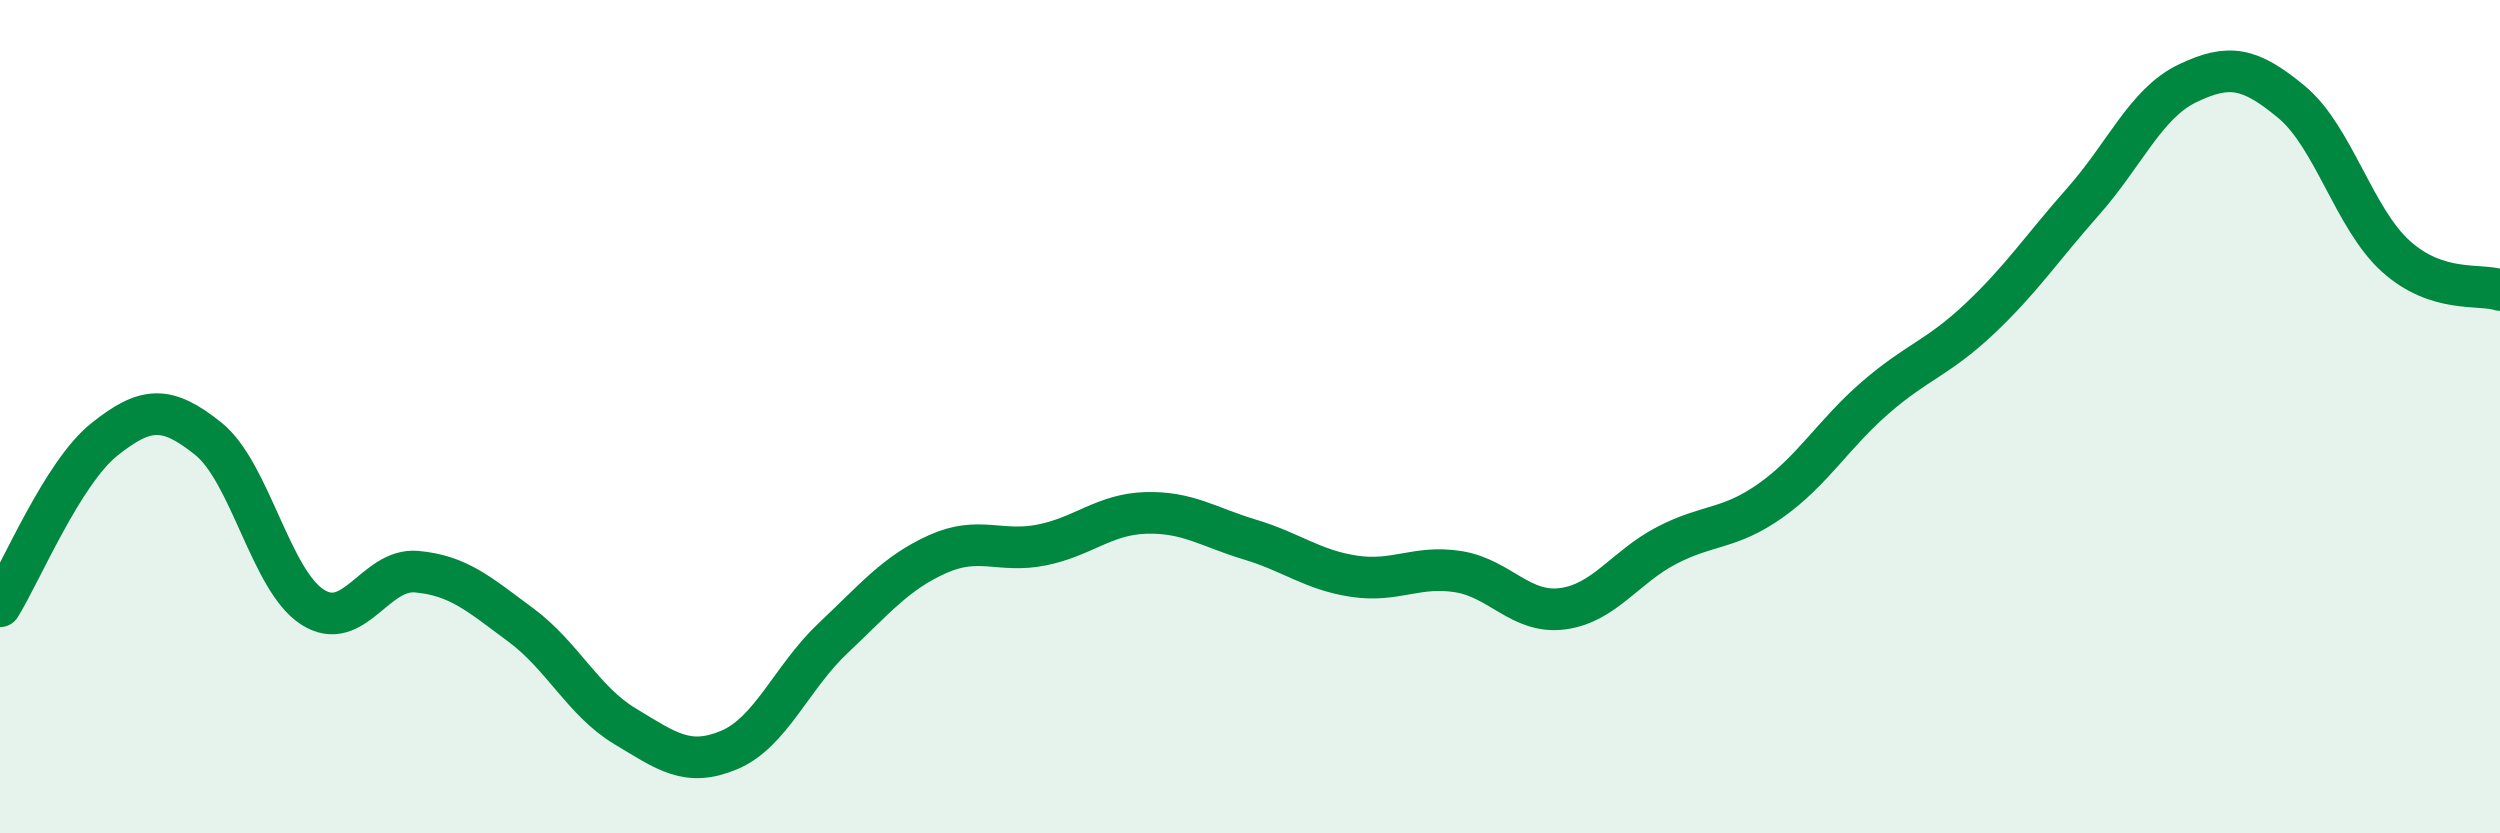
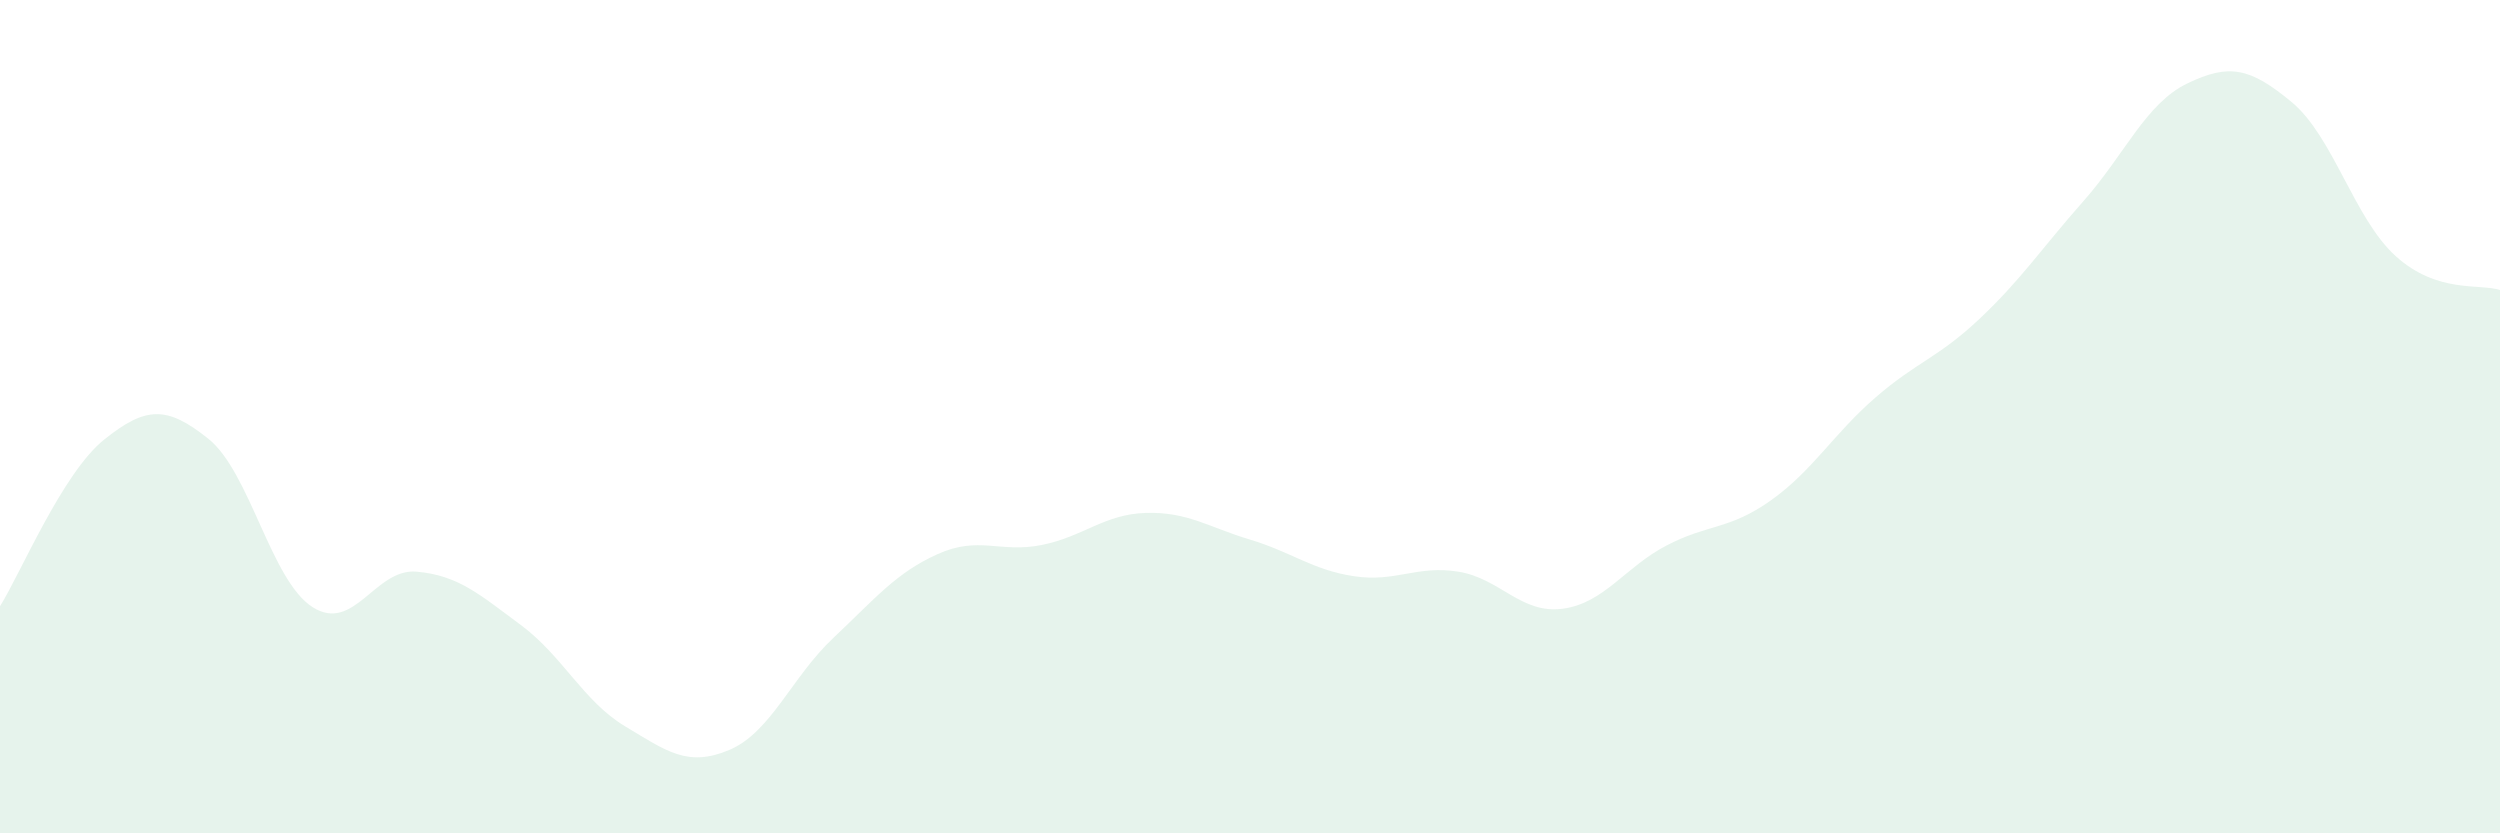
<svg xmlns="http://www.w3.org/2000/svg" width="60" height="20" viewBox="0 0 60 20">
  <path d="M 0,14.55 C 0.5,13.75 1.5,11.35 2.5,10.55 C 3.5,9.75 4,9.73 5,10.53 C 6,11.33 6.5,13.93 7.5,14.57 C 8.5,15.21 9,13.63 10,13.72 C 11,13.81 11.5,14.26 12.5,15 C 13.5,15.74 14,16.83 15,17.43 C 16,18.03 16.5,18.42 17.5,18 C 18.5,17.58 19,16.25 20,15.31 C 21,14.37 21.5,13.75 22.5,13.3 C 23.5,12.85 24,13.28 25,13.08 C 26,12.88 26.5,12.34 27.5,12.31 C 28.5,12.28 29,12.65 30,12.95 C 31,13.25 31.5,13.68 32.5,13.83 C 33.5,13.98 34,13.56 35,13.72 C 36,13.88 36.5,14.74 37.5,14.61 C 38.5,14.48 39,13.61 40,13.09 C 41,12.57 41.5,12.72 42.5,12.01 C 43.5,11.3 44,10.42 45,9.55 C 46,8.68 46.5,8.6 47.5,7.66 C 48.5,6.72 49,5.96 50,4.83 C 51,3.7 51.5,2.48 52.5,2 C 53.5,1.52 54,1.62 55,2.45 C 56,3.28 56.5,5.25 57.5,6.15 C 58.5,7.05 59.5,6.8 60,6.96L60 20L0 20Z" fill="#008740" opacity="0.1" stroke-linecap="round" stroke-linejoin="round" />
-   <path d="M 0,14.55 C 0.5,13.75 1.5,11.35 2.5,10.55 C 3.5,9.75 4,9.73 5,10.53 C 6,11.33 6.5,13.93 7.5,14.57 C 8.5,15.21 9,13.63 10,13.72 C 11,13.81 11.5,14.26 12.5,15 C 13.5,15.74 14,16.83 15,17.43 C 16,18.03 16.5,18.42 17.5,18 C 18.5,17.58 19,16.25 20,15.31 C 21,14.37 21.5,13.75 22.5,13.3 C 23.5,12.85 24,13.28 25,13.08 C 26,12.88 26.5,12.34 27.5,12.31 C 28.5,12.28 29,12.65 30,12.95 C 31,13.25 31.5,13.68 32.5,13.83 C 33.5,13.98 34,13.56 35,13.72 C 36,13.88 36.5,14.74 37.5,14.61 C 38.5,14.48 39,13.61 40,13.09 C 41,12.57 41.5,12.72 42.5,12.01 C 43.5,11.3 44,10.42 45,9.55 C 46,8.68 46.5,8.6 47.5,7.66 C 48.5,6.72 49,5.96 50,4.83 C 51,3.7 51.5,2.48 52.5,2 C 53.5,1.52 54,1.62 55,2.45 C 56,3.28 56.5,5.25 57.5,6.15 C 58.5,7.05 59.5,6.8 60,6.96" stroke="#008740" stroke-width="1" fill="none" stroke-linecap="round" stroke-linejoin="round" />
</svg>